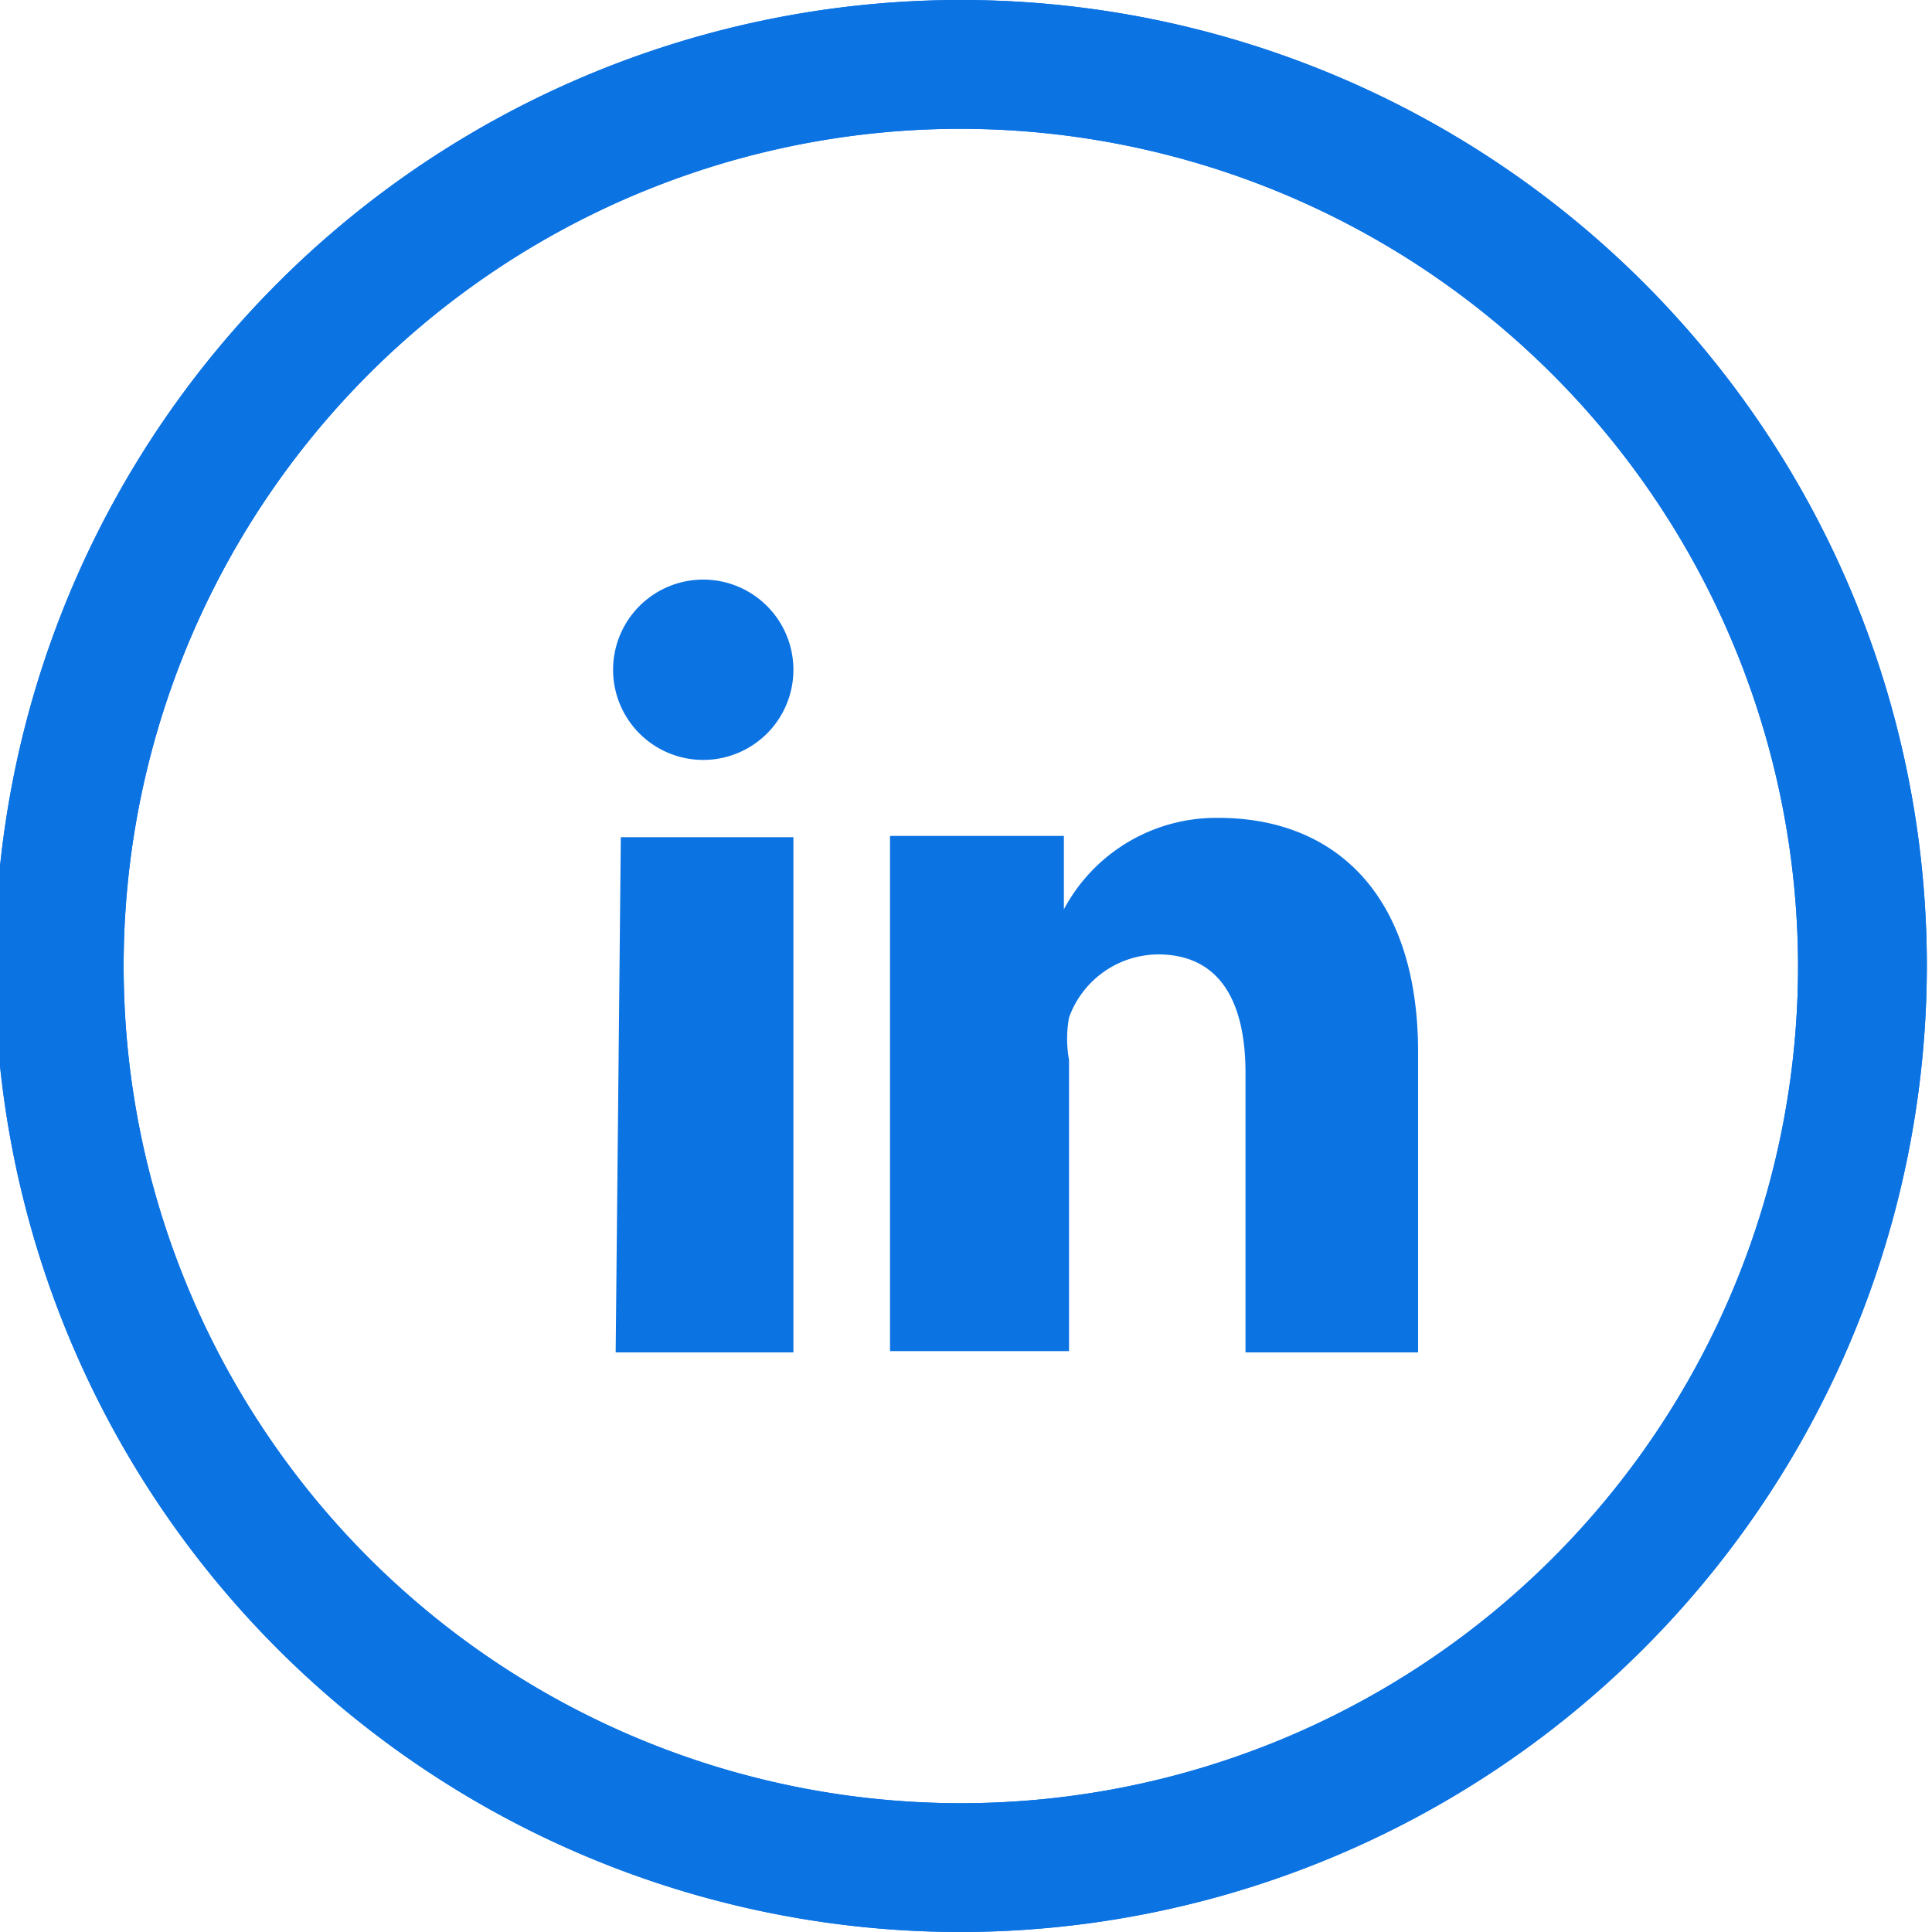
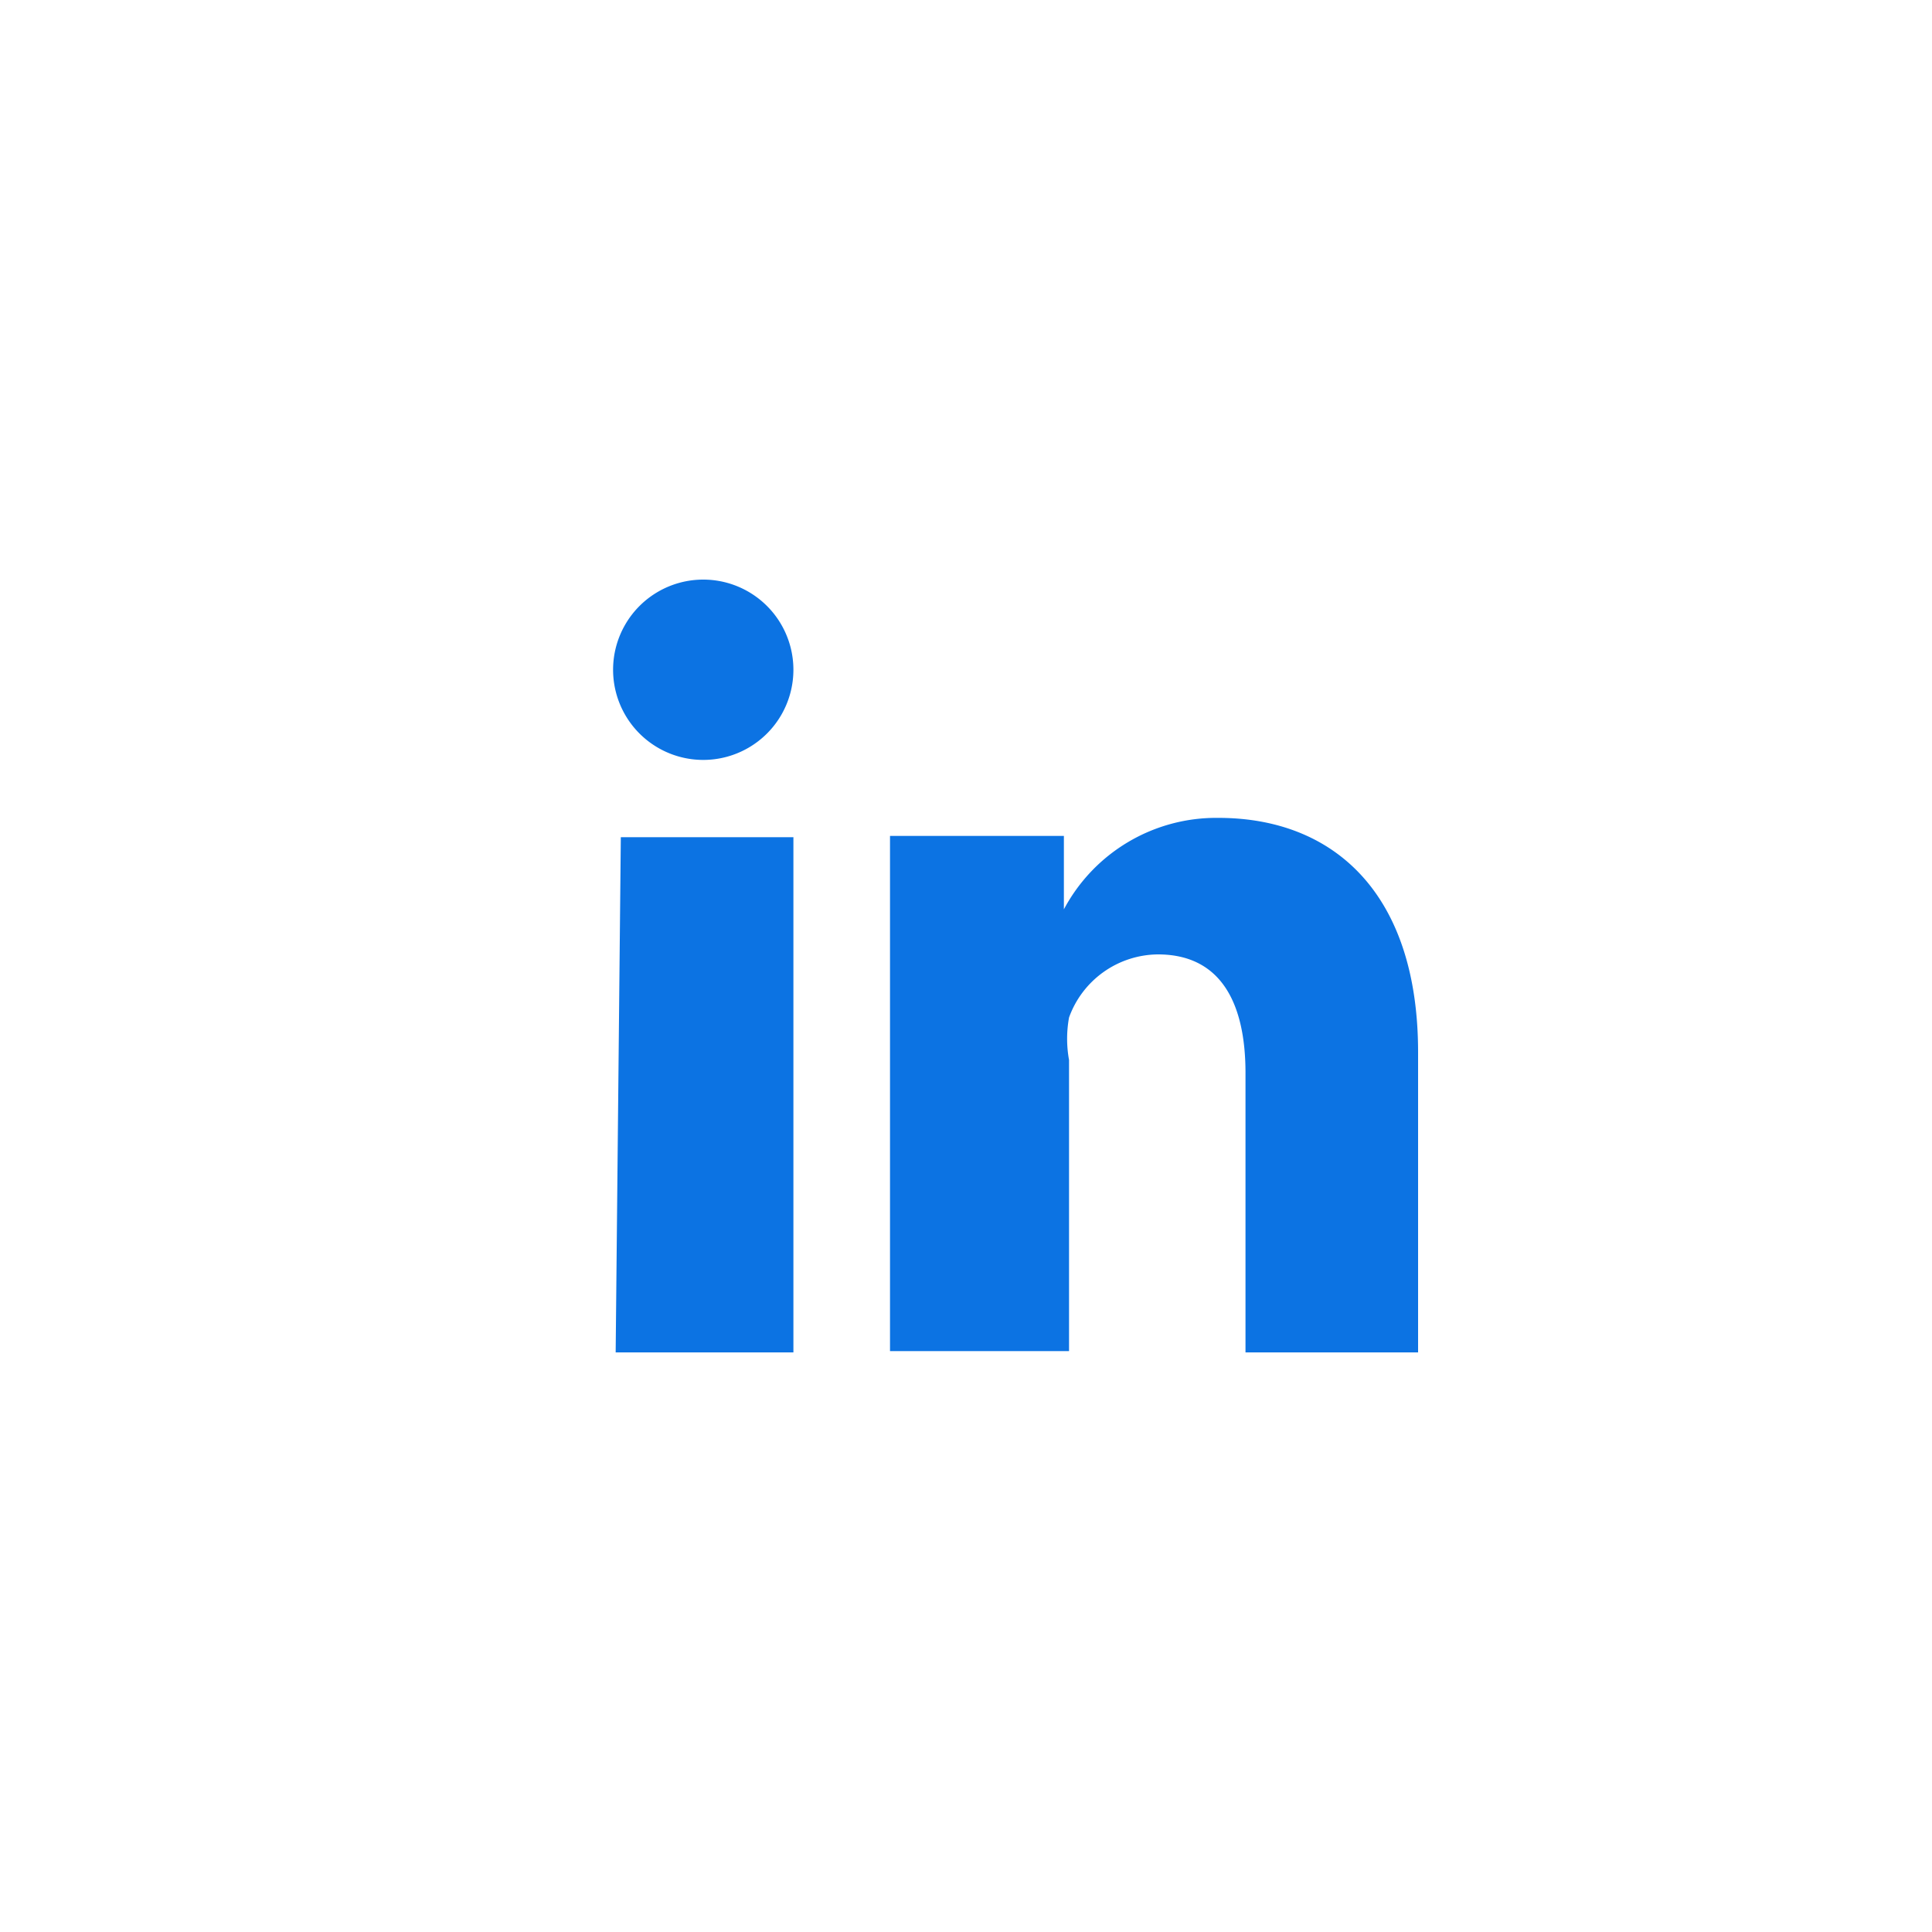
<svg xmlns="http://www.w3.org/2000/svg" id="Layer_1" data-name="Layer 1" viewBox="0 0 15 15">
  <defs>
    <style>.cls-1{fill:#0c73e3;}</style>
  </defs>
  <title>linkedin</title>
-   <path class="cls-1" d="M72,78.77a7.5,7.5,0,1,1,7.5-7.5A7.51,7.51,0,0,1,72,78.77Zm0-14a6.5,6.5,0,1,0,6.5,6.5A6.51,6.51,0,0,0,72,64.77Z" transform="translate(-64.54 -63.77)" />
-   <path class="cls-1" d="M72,78.77a7.5,7.5,0,1,1,7.5-7.5A7.51,7.51,0,0,1,72,78.77Zm0-14a6.5,6.5,0,1,0,6.5,6.5A6.51,6.51,0,0,0,72,64.77Z" transform="translate(-64.54 -63.77)" />
  <path class="cls-1" d="M75.55,71.95v2.32H74.21V72.1c0-.54-.19-.92-.68-.92a.74.74,0,0,0-.69.49.92.92,0,0,0,0,.33v2.26H71.45s0-3.67,0-4h1.35v.57h0A1.34,1.34,0,0,1,74,70.12c.89,0,1.55.58,1.55,1.82ZM70,68.27a.7.7,0,1,0,0,1.4h0a.7.7,0,1,0,0-1.4Zm-.68,6H70.7v-4H69.36Zm0,0" transform="translate(-64.54 -63.77)" />
</svg>